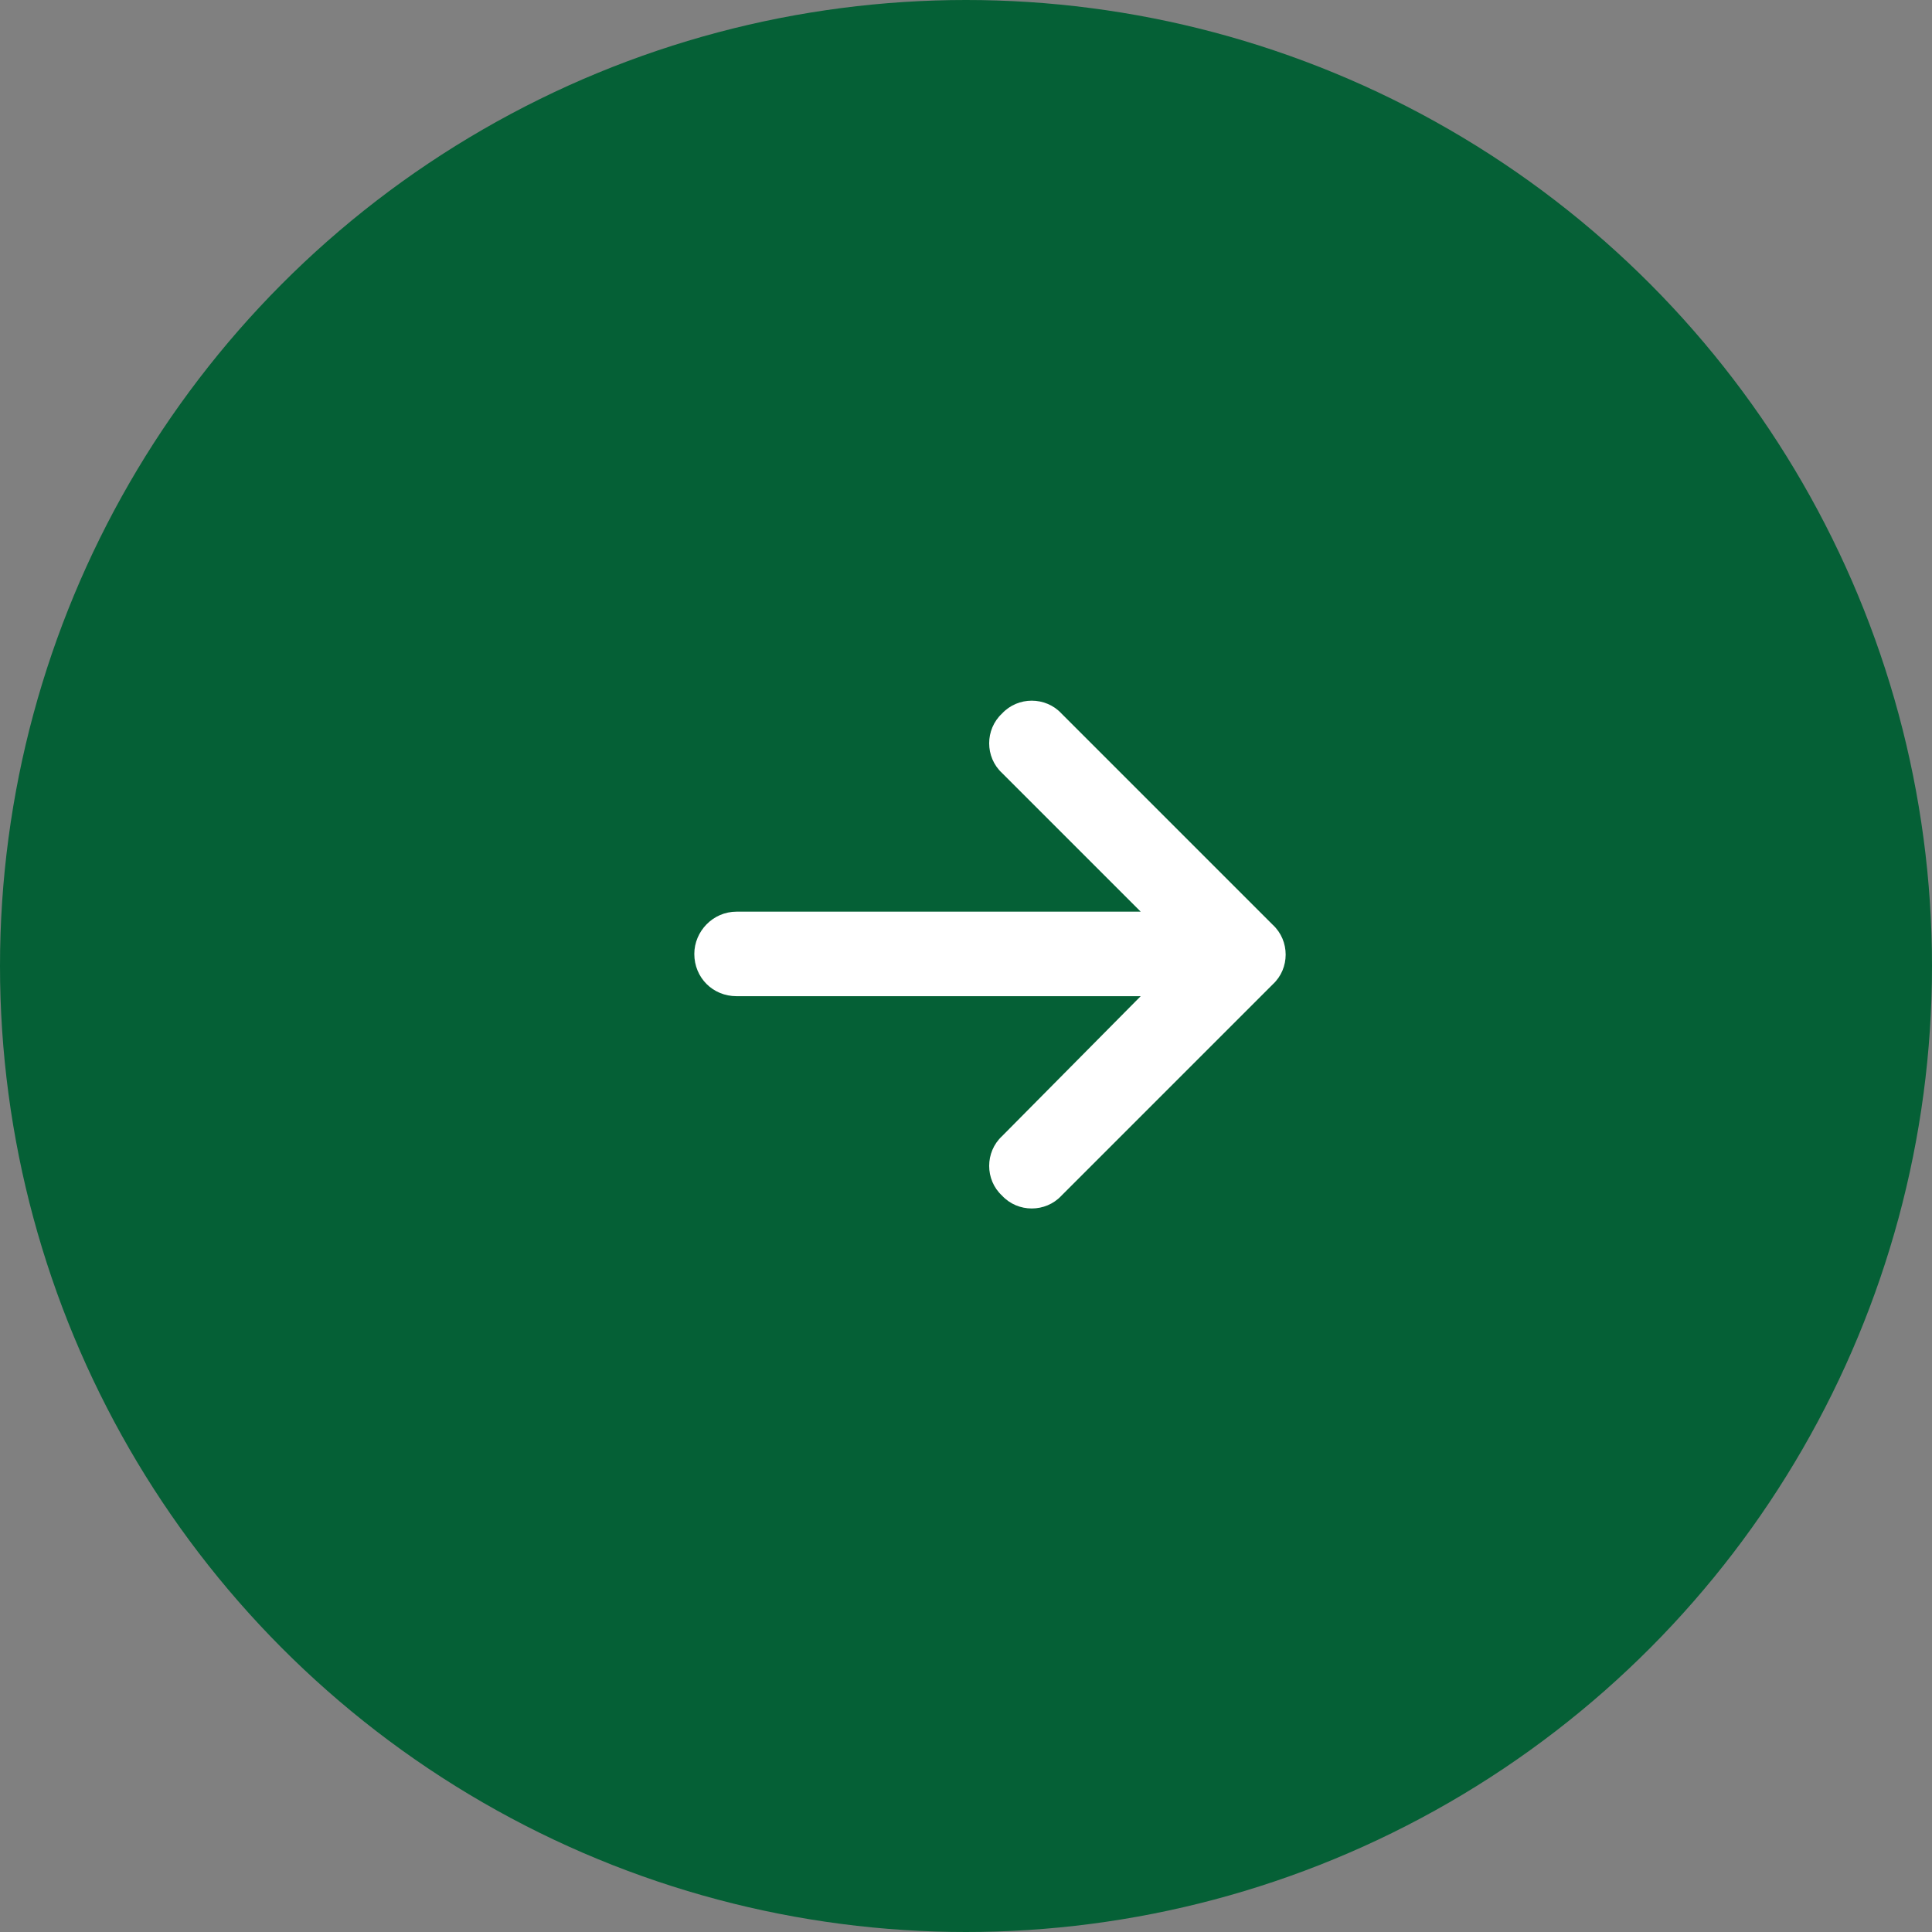
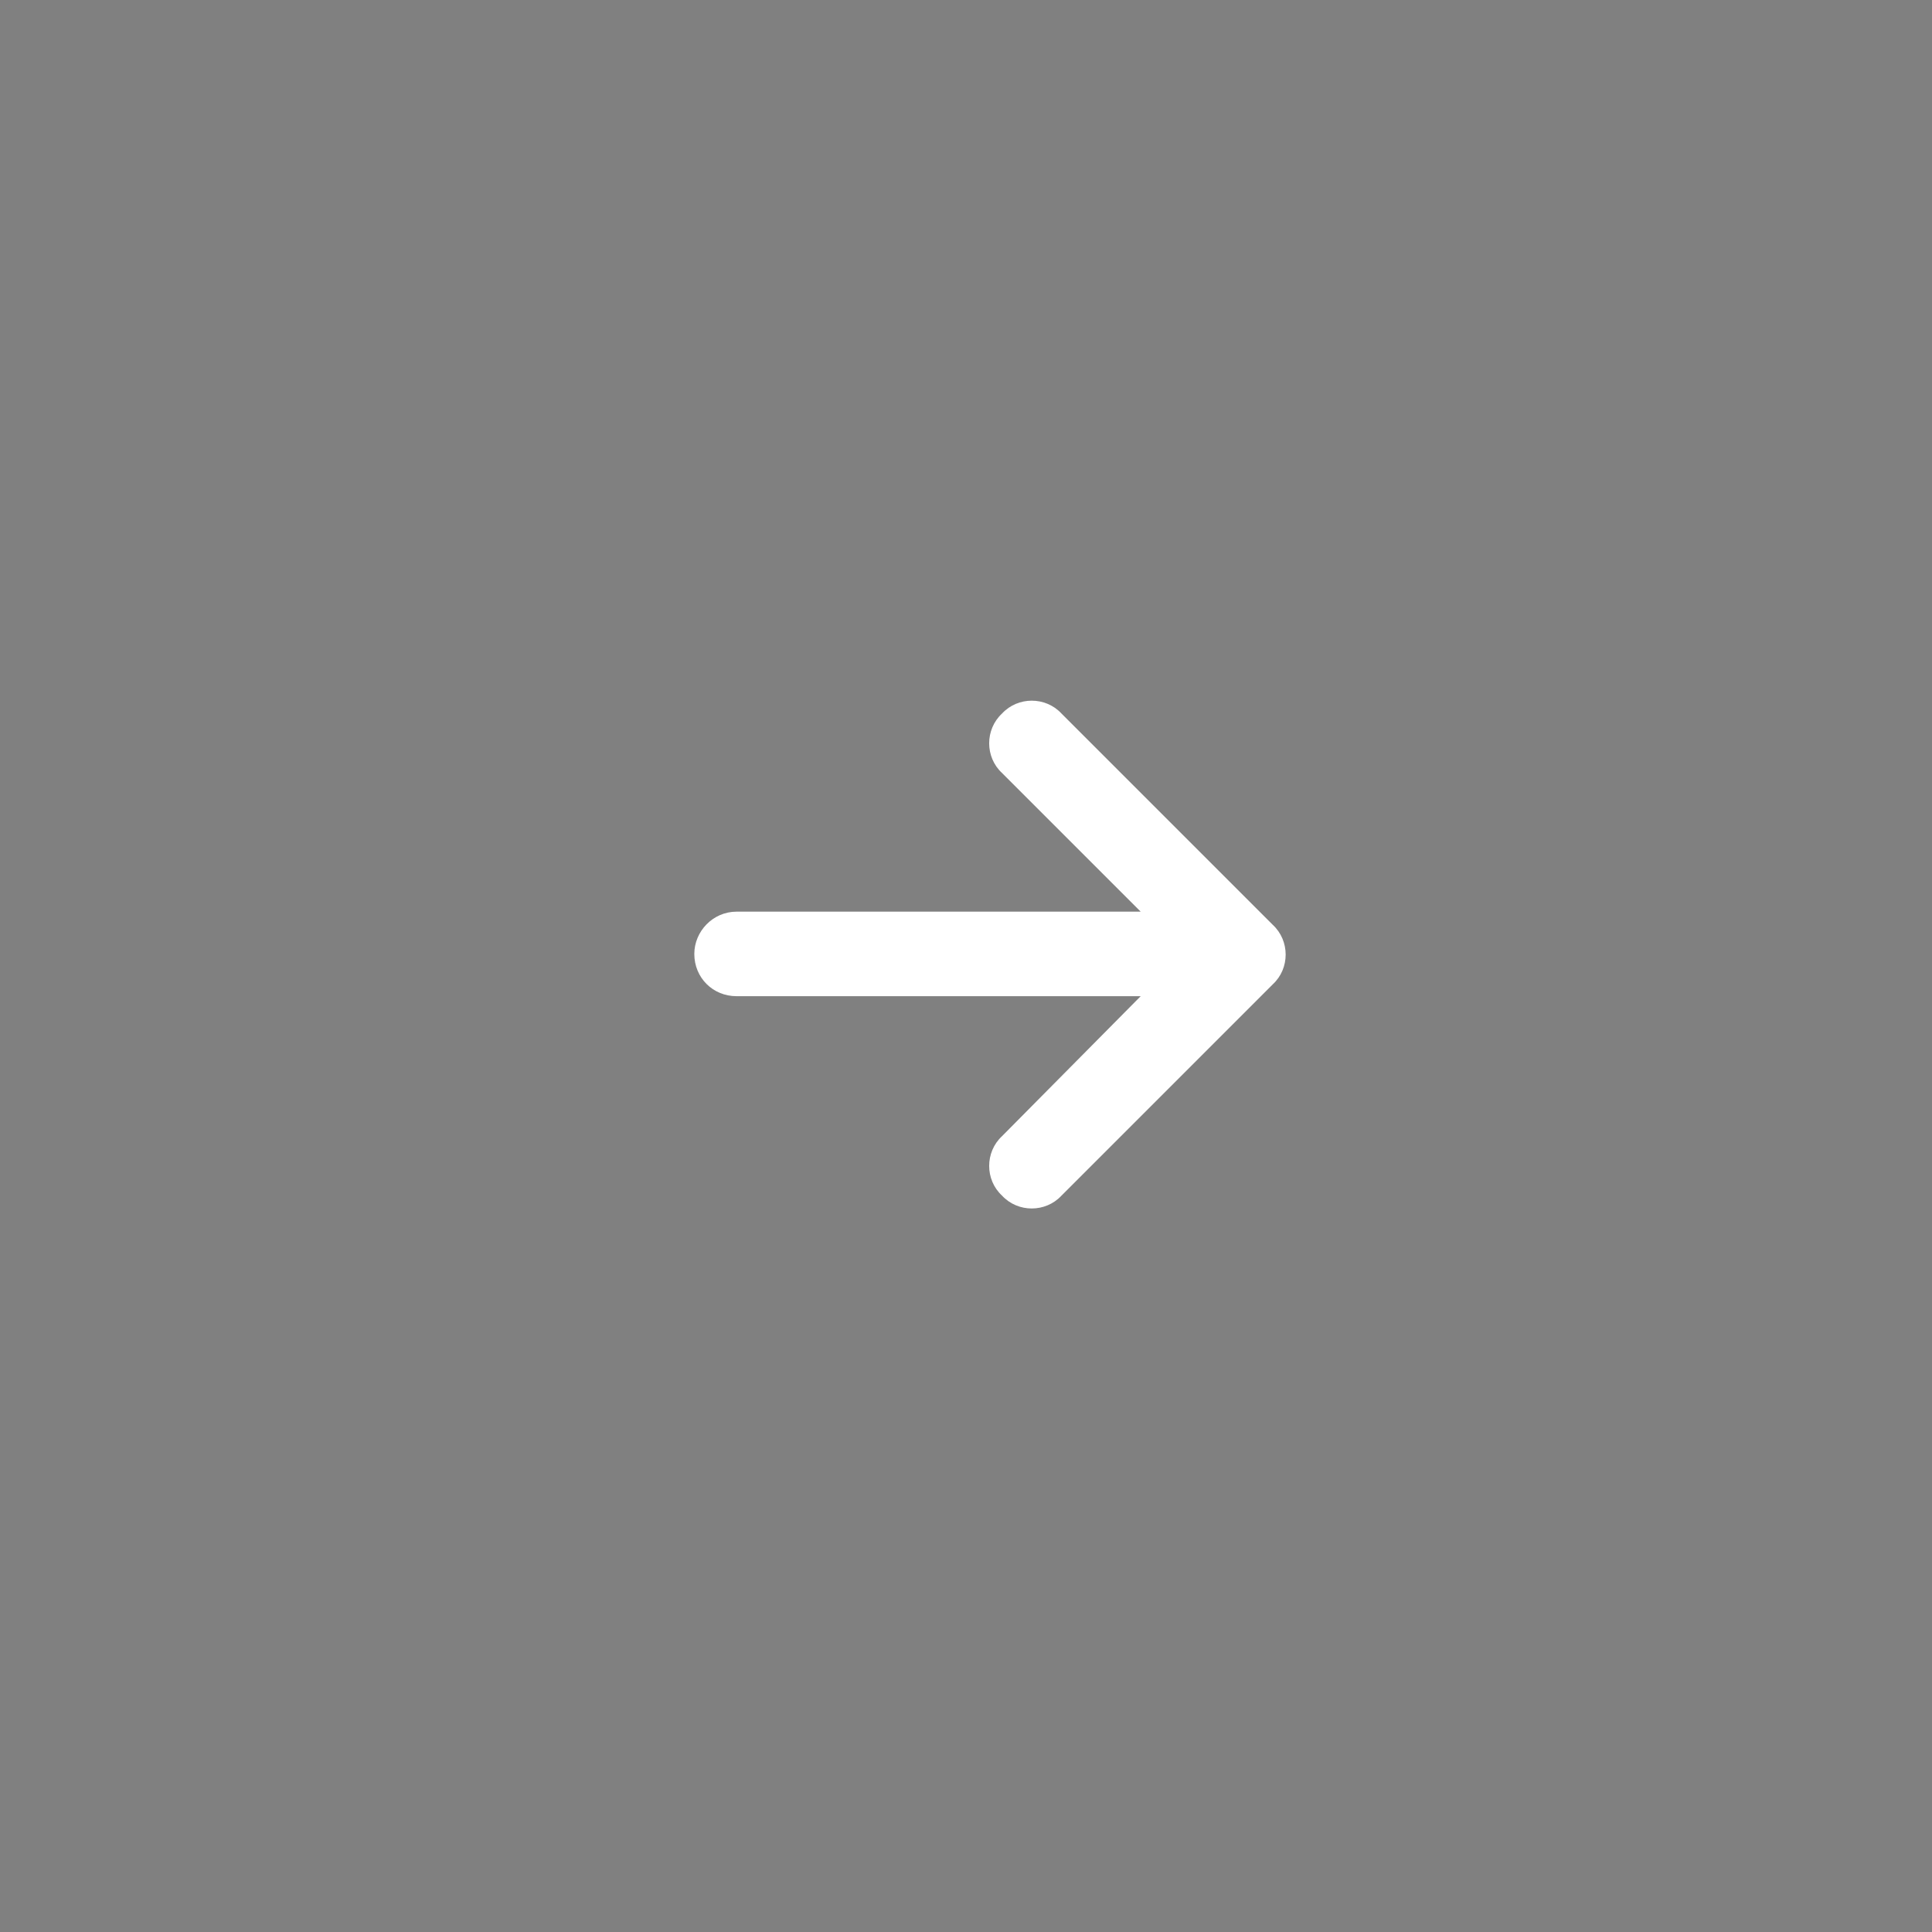
<svg xmlns="http://www.w3.org/2000/svg" width="40" height="40" viewBox="0 0 40 40" fill="none">
  <rect x="0" y="0" width="40" height="40" fill="#808080" stroke="none" />
-   <circle cx="20" cy="20" r="20" fill="#056036" />
-   <path d="M26.352 20.379L21.977 24.754C21.648 25.109 21.074 25.109 20.746 24.754C20.391 24.426 20.391 23.852 20.746 23.523L23.617 20.625H15.25C14.758 20.625 14.375 20.242 14.375 19.75C14.375 19.285 14.758 18.875 15.25 18.875H23.617L20.746 16.004C20.391 15.676 20.391 15.102 20.746 14.773C21.074 14.418 21.648 14.418 21.977 14.773L26.352 19.148C26.707 19.477 26.707 20.051 26.352 20.379Z" fill="#ffffff" />
+   <path d="M26.352 20.379L21.977 24.754C21.648 25.109 21.074 25.109 20.746 24.754C20.391 24.426 20.391 23.852 20.746 23.523L23.617 20.625H15.25C14.758 20.625 14.375 20.242 14.375 19.75C14.375 19.285 14.758 18.875 15.25 18.875H23.617L20.746 16.004C20.391 15.676 20.391 15.102 20.746 14.773C21.074 14.418 21.648 14.418 21.977 14.773L26.352 19.148C26.707 19.477 26.707 20.051 26.352 20.379" fill="#ffffff" />
</svg>